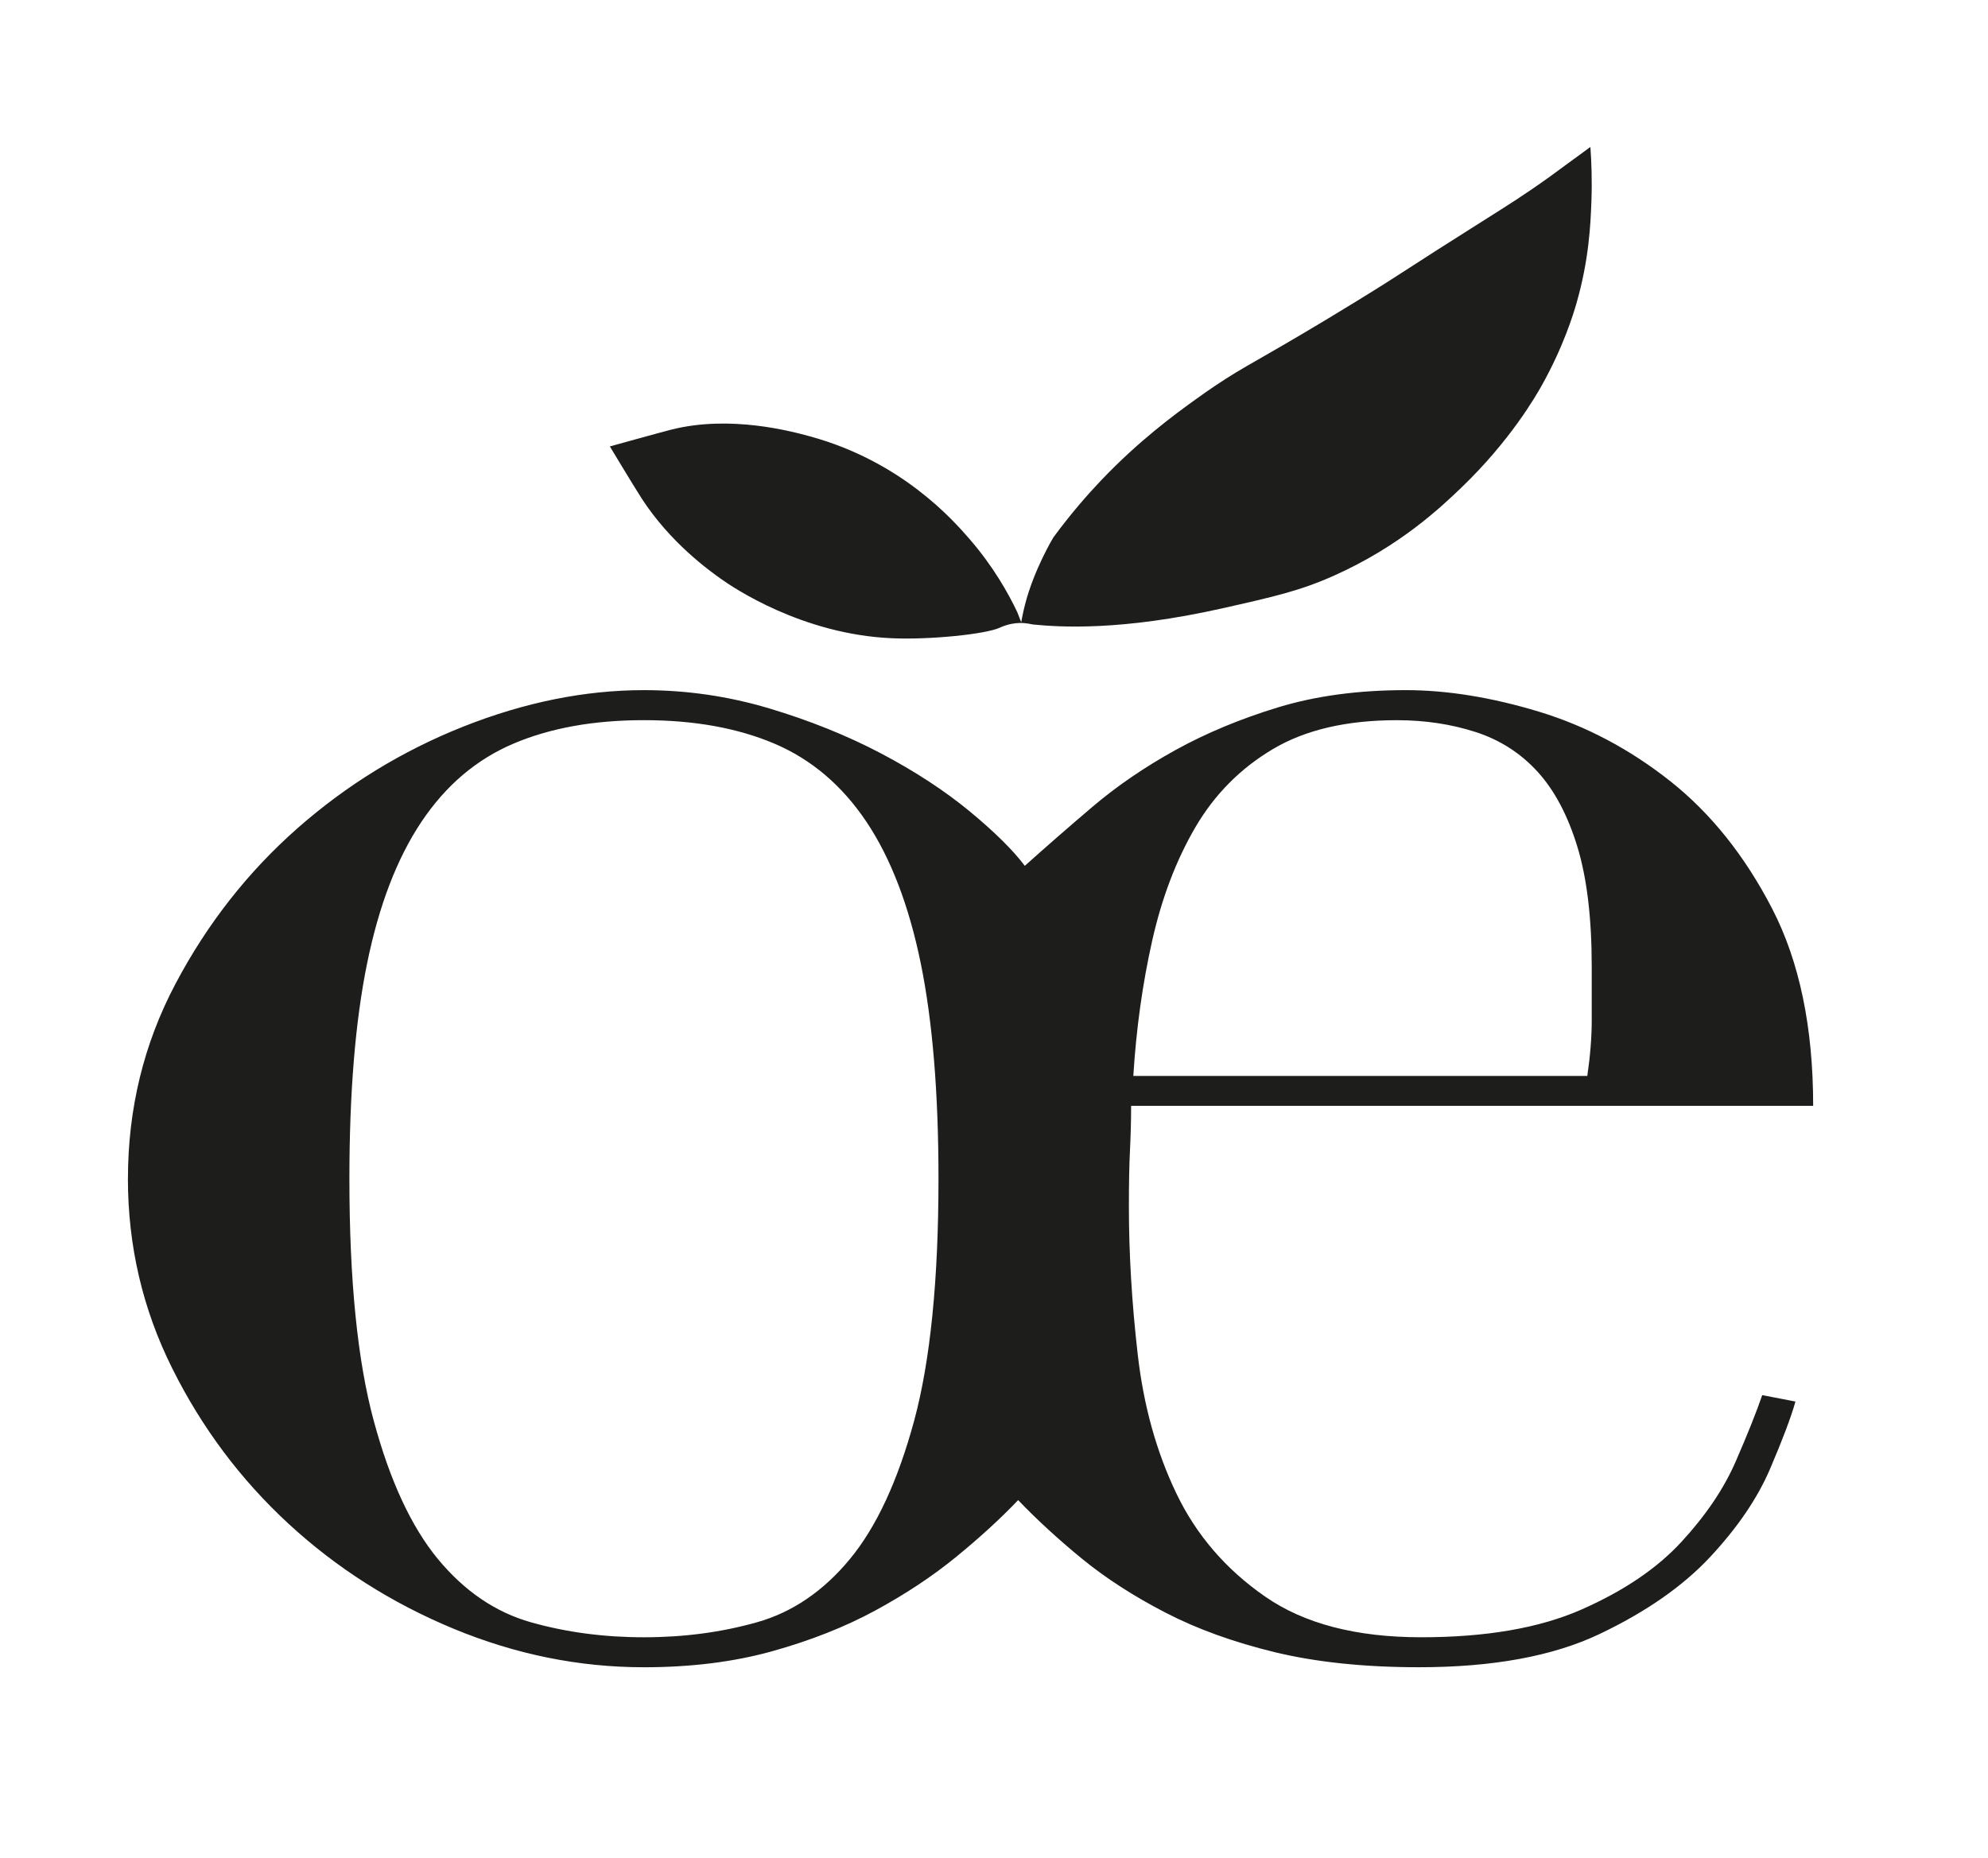
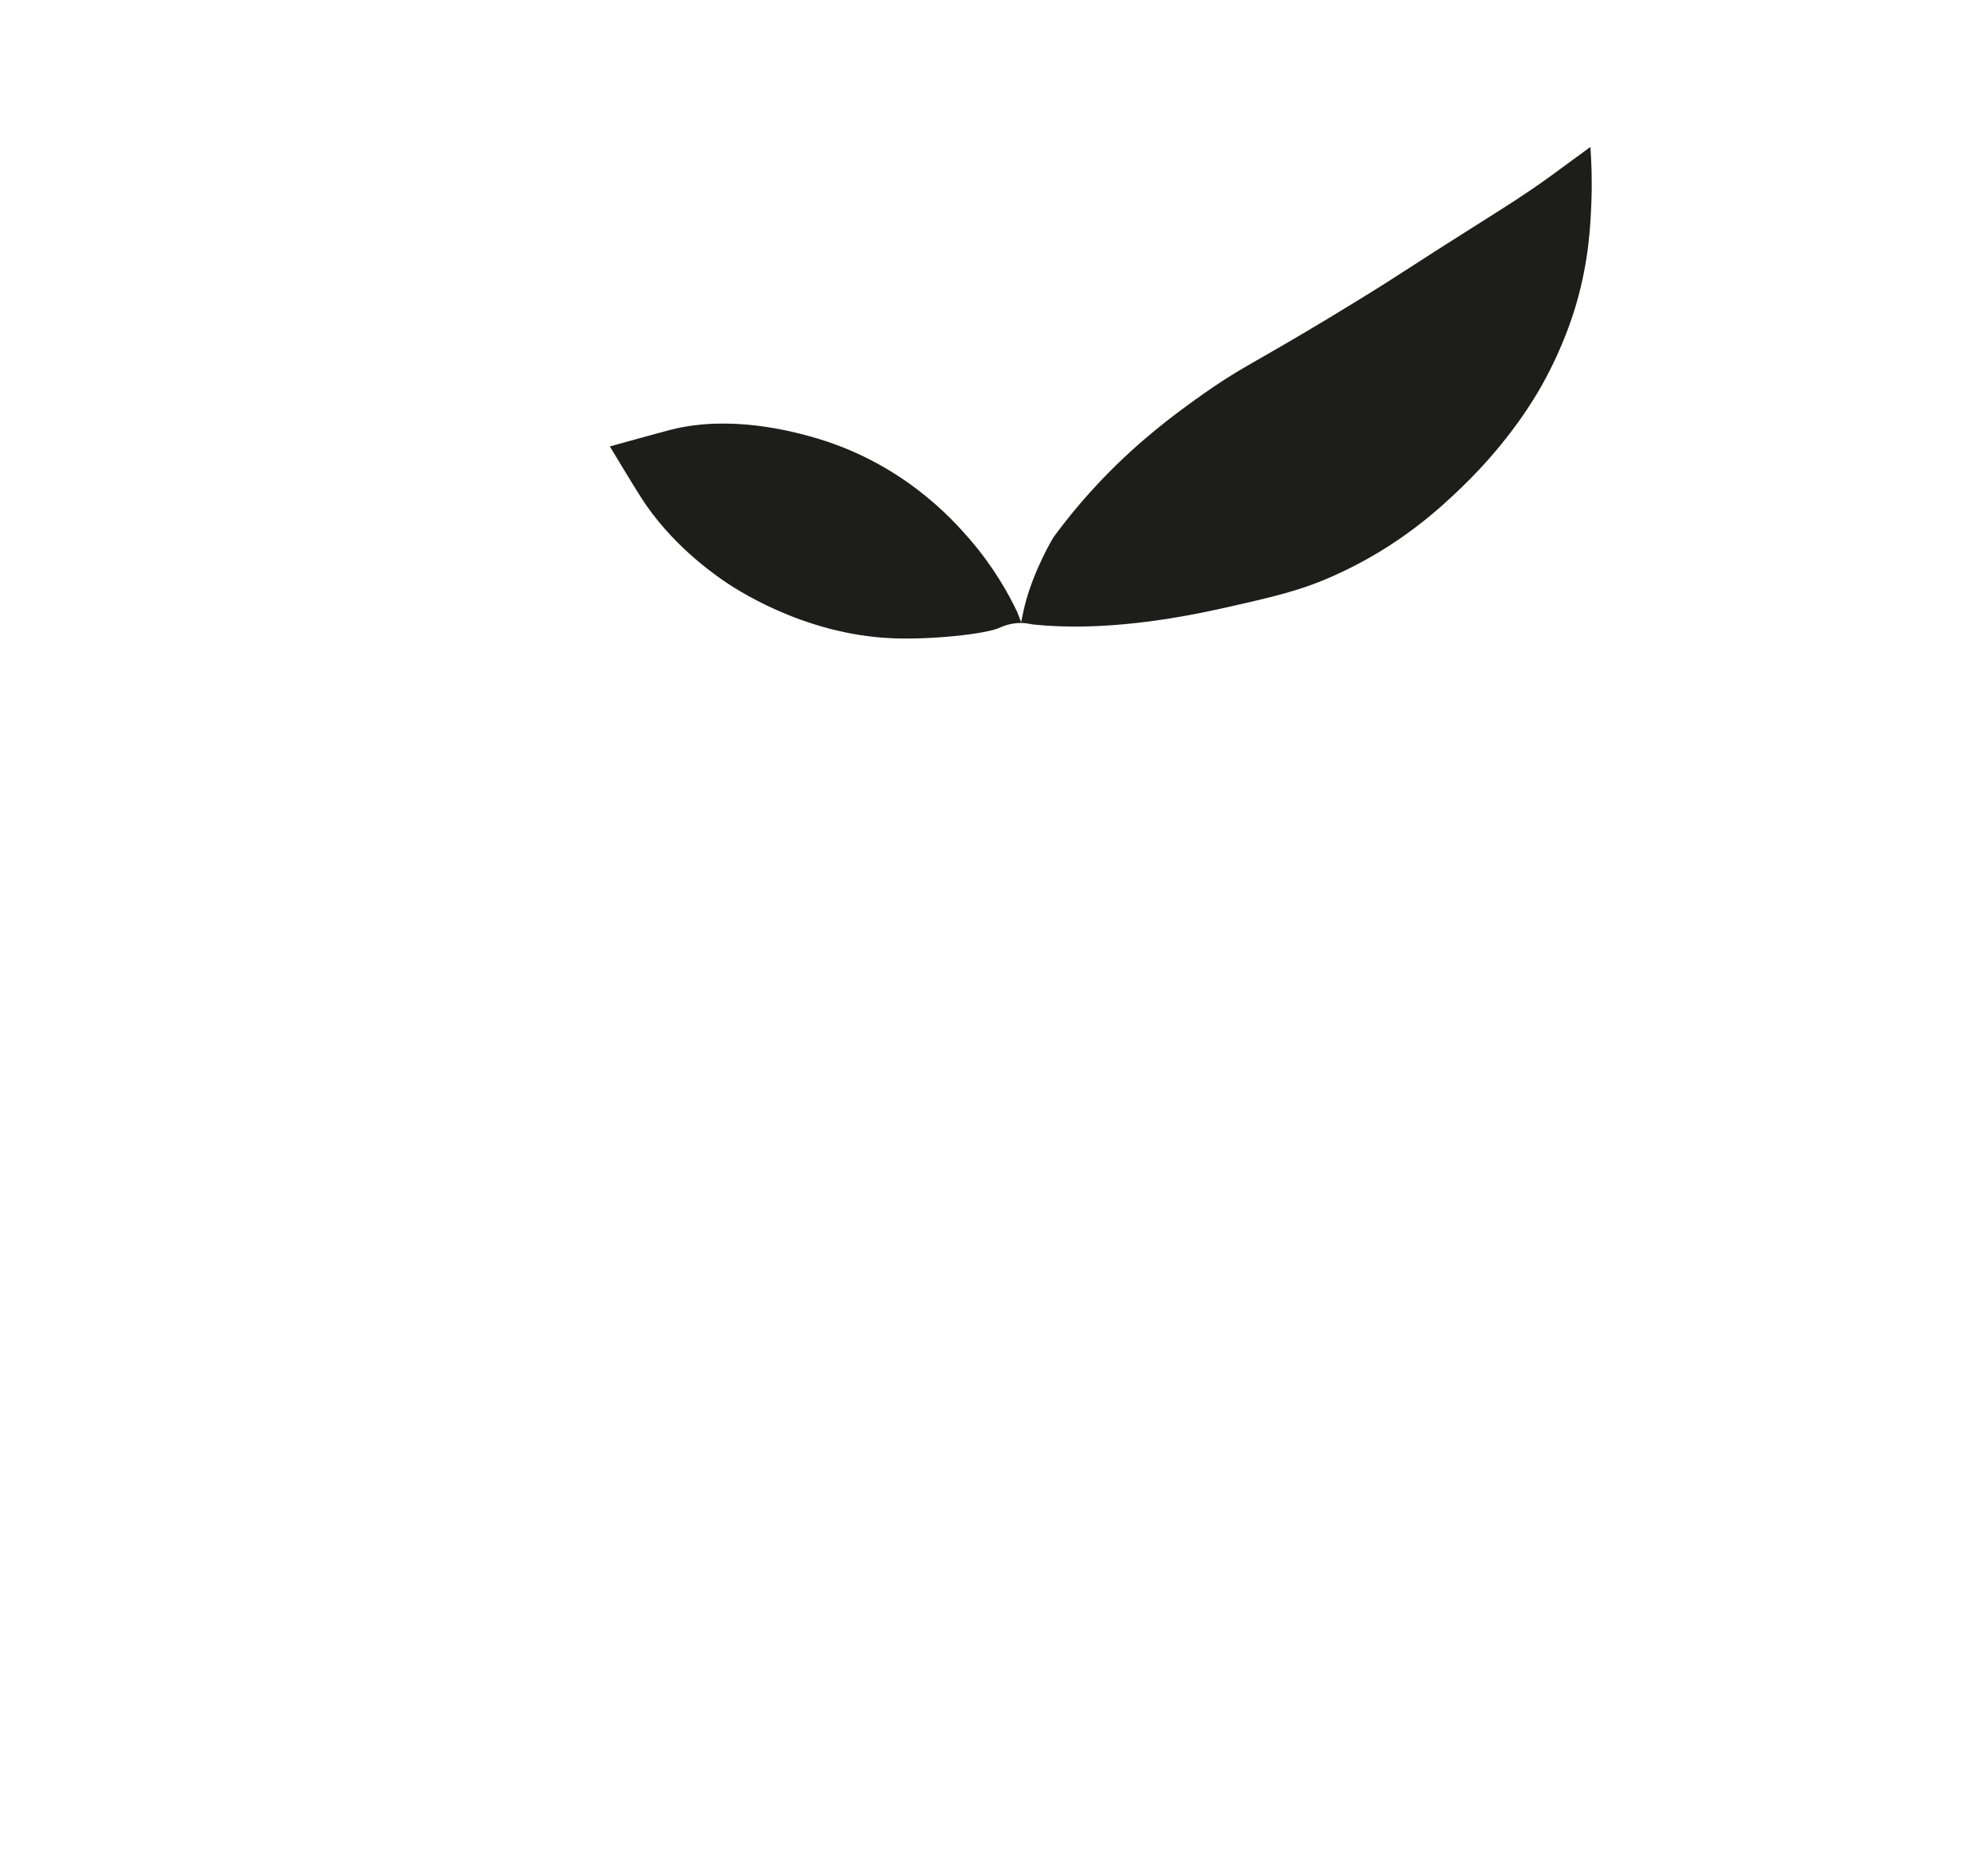
<svg xmlns="http://www.w3.org/2000/svg" id="Layer_1" data-name="Layer 1" viewBox="0 0 750.81 701.87">
  <defs>
    <style>
      .cls-1 {
        fill: #1d1d1b;
      }
    </style>
  </defs>
-   <path class="cls-1" d="M599.48,406.41c1.11-7.56,1.67-14.58,1.67-21.05v-20.24c0-18.33-1.81-33.46-5.44-45.32-3.64-11.87-8.65-21.32-15.06-28.33-6.42-7.01-14.21-12.01-23.41-14.97-9.2-2.96-19.1-4.45-29.69-4.45-18.96,0-34.58,3.64-46.84,10.93-12.26,7.28-22.02,17.14-29.27,29.54-7.25,12.43-12.68,26.71-16.31,42.91-3.64,16.18-6,33.19-7.11,51h171.45ZM131.96,445.26c0,38.32,3.05,68.81,9.2,91.46,6.12,22.67,14.21,40.07,24.24,52.22,10.04,12.14,21.76,20.1,35.13,23.88,13.39,3.78,27.6,5.66,42.66,5.66s29.27-1.88,42.66-5.66c13.39-3.78,25.09-11.74,35.13-23.88,10.04-12.15,18.1-29.55,24.26-52.22,6.12-22.66,9.2-53.15,9.2-91.46,0-32.37-2.23-59.5-6.69-81.35-4.48-21.85-11.29-39.66-20.49-53.43-9.2-13.76-20.79-23.6-34.71-29.54-13.95-5.94-30.41-8.9-49.36-8.9s-35.41,2.96-49.34,8.9c-13.95,5.94-25.51,15.77-34.71,29.54-9.2,13.76-16.04,31.57-20.49,53.43-4.47,21.85-6.69,48.98-6.69,81.35M48.32,445.26c0-26.43,5.98-51,17.98-73.67,11.98-22.66,27.32-42.21,46-58.68,18.68-16.45,39.58-29.27,62.73-38.46,23.13-9.16,45.86-13.75,68.16-13.75,16.17,0,31.91,2.3,47.26,6.88,15.32,4.58,29.4,10.25,42.23,16.99,12.82,6.76,23.96,14.03,33.46,21.85,9.47,7.82,16.43,14.71,20.9,20.65,7.81-7.01,16.31-14.44,25.51-22.26,9.2-7.82,19.66-14.99,31.36-21.46,11.71-6.47,24.68-11.85,38.89-16.18,14.21-4.31,30.24-6.47,48.09-6.47,15.6,0,32.33,2.7,50.18,8.09,17.84,5.41,34.41,14.17,49.76,26.31,15.32,12.15,28.15,28.2,38.47,48.16,10.31,19.97,15.48,44.8,15.48,74.47h-257.59c0,5.41-.15,10.94-.42,16.6-.29,5.66-.42,12.82-.42,21.45,0,17.81,1.11,36.43,3.34,55.86,2.22,19.42,7.11,36.97,14.64,52.61,7.53,15.66,18.68,28.61,33.46,38.85,14.76,10.27,34.43,15.38,58.96,15.38s44.75-3.5,60.63-10.52c15.89-7.01,28.43-15.51,37.63-25.49,9.21-9.99,16.03-20.1,20.51-30.37,4.45-10.24,7.8-18.61,10.03-25.09l12.54,2.43c-1.67,5.94-4.89,14.44-9.61,25.49-4.75,11.07-12.28,22.14-22.58,33.19-10.32,11.07-24.26,20.79-41.81,29.14-17.57,8.36-40.3,12.54-68.18,12.54-20.63,0-38.75-1.9-54.36-5.66-15.62-3.79-29.41-8.76-41.39-14.97-12.01-6.21-22.46-12.96-31.38-20.24-8.92-7.29-17.01-14.71-24.26-22.26-6.69,7.02-14.49,14.16-23.41,21.45-8.92,7.29-19.1,14.05-30.52,20.24-11.43,6.21-24.4,11.33-38.89,15.38-14.51,4.05-30.68,6.07-48.51,6.07-24.54,0-48.5-4.86-71.93-14.57-23.41-9.72-44.19-22.94-62.31-39.66-18.12-16.73-32.75-36.29-43.91-58.7-11.17-22.37-16.73-46.27-16.73-71.63" />
  <path class="cls-1" d="M385.68,235.05c.11-.63.45-2.46.79-3.93.06-.29.13-.59.13-.59,0,0,.25-1.07.52-2.15,3.43-13.4,10.72-25.39,10.72-25.39,6.73-9.16,13.09-16.35,18.03-21.55,14.51-15.23,28.09-25.1,35.7-30.58,5.18-3.74,9.51-6.59,11.45-7.82,10.2-6.5,18.53-10.37,49.27-29.24,19.52-11.99,16.1-10.39,49.3-31.31,7.22-4.55,14.52-9.12,23.89-15.87,0,0,1.69-1.22,15.16-11.11.39,5.3.7,12.42.38,20.82-.32,8.47-.91,21.8-5.6,38.12-1.21,4.23-4.94,16.46-13.06,31.01-2.43,4.34-11.98,20.94-30.27,38.57-7.94,7.64-23.44,22.32-48.3,33.43-12.82,5.73-22.64,7.94-42.26,12.36-38.11,8.55-61.18,7.11-71.48,6.07-.44-.04-2.32-.6-4.86-.56-4.06.08-7.05,1.53-7.65,1.8-5.32,2.42-26.07,4.59-40.58,3.97-34.21-1.43-60.48-19.48-64.29-22.16-4.76-3.34-19.54-13.96-30.35-30.69-3.08-4.78-11.85-19.37-11.99-19.61,0,0,18.86-5.24,23.09-6.32,22.4-5.7,45.69.66,52.54,2.53,34.36,9.4,53.81,31.34,60.35,38.93,8.93,10.35,14.49,20.31,17.88,27.44" />
</svg>